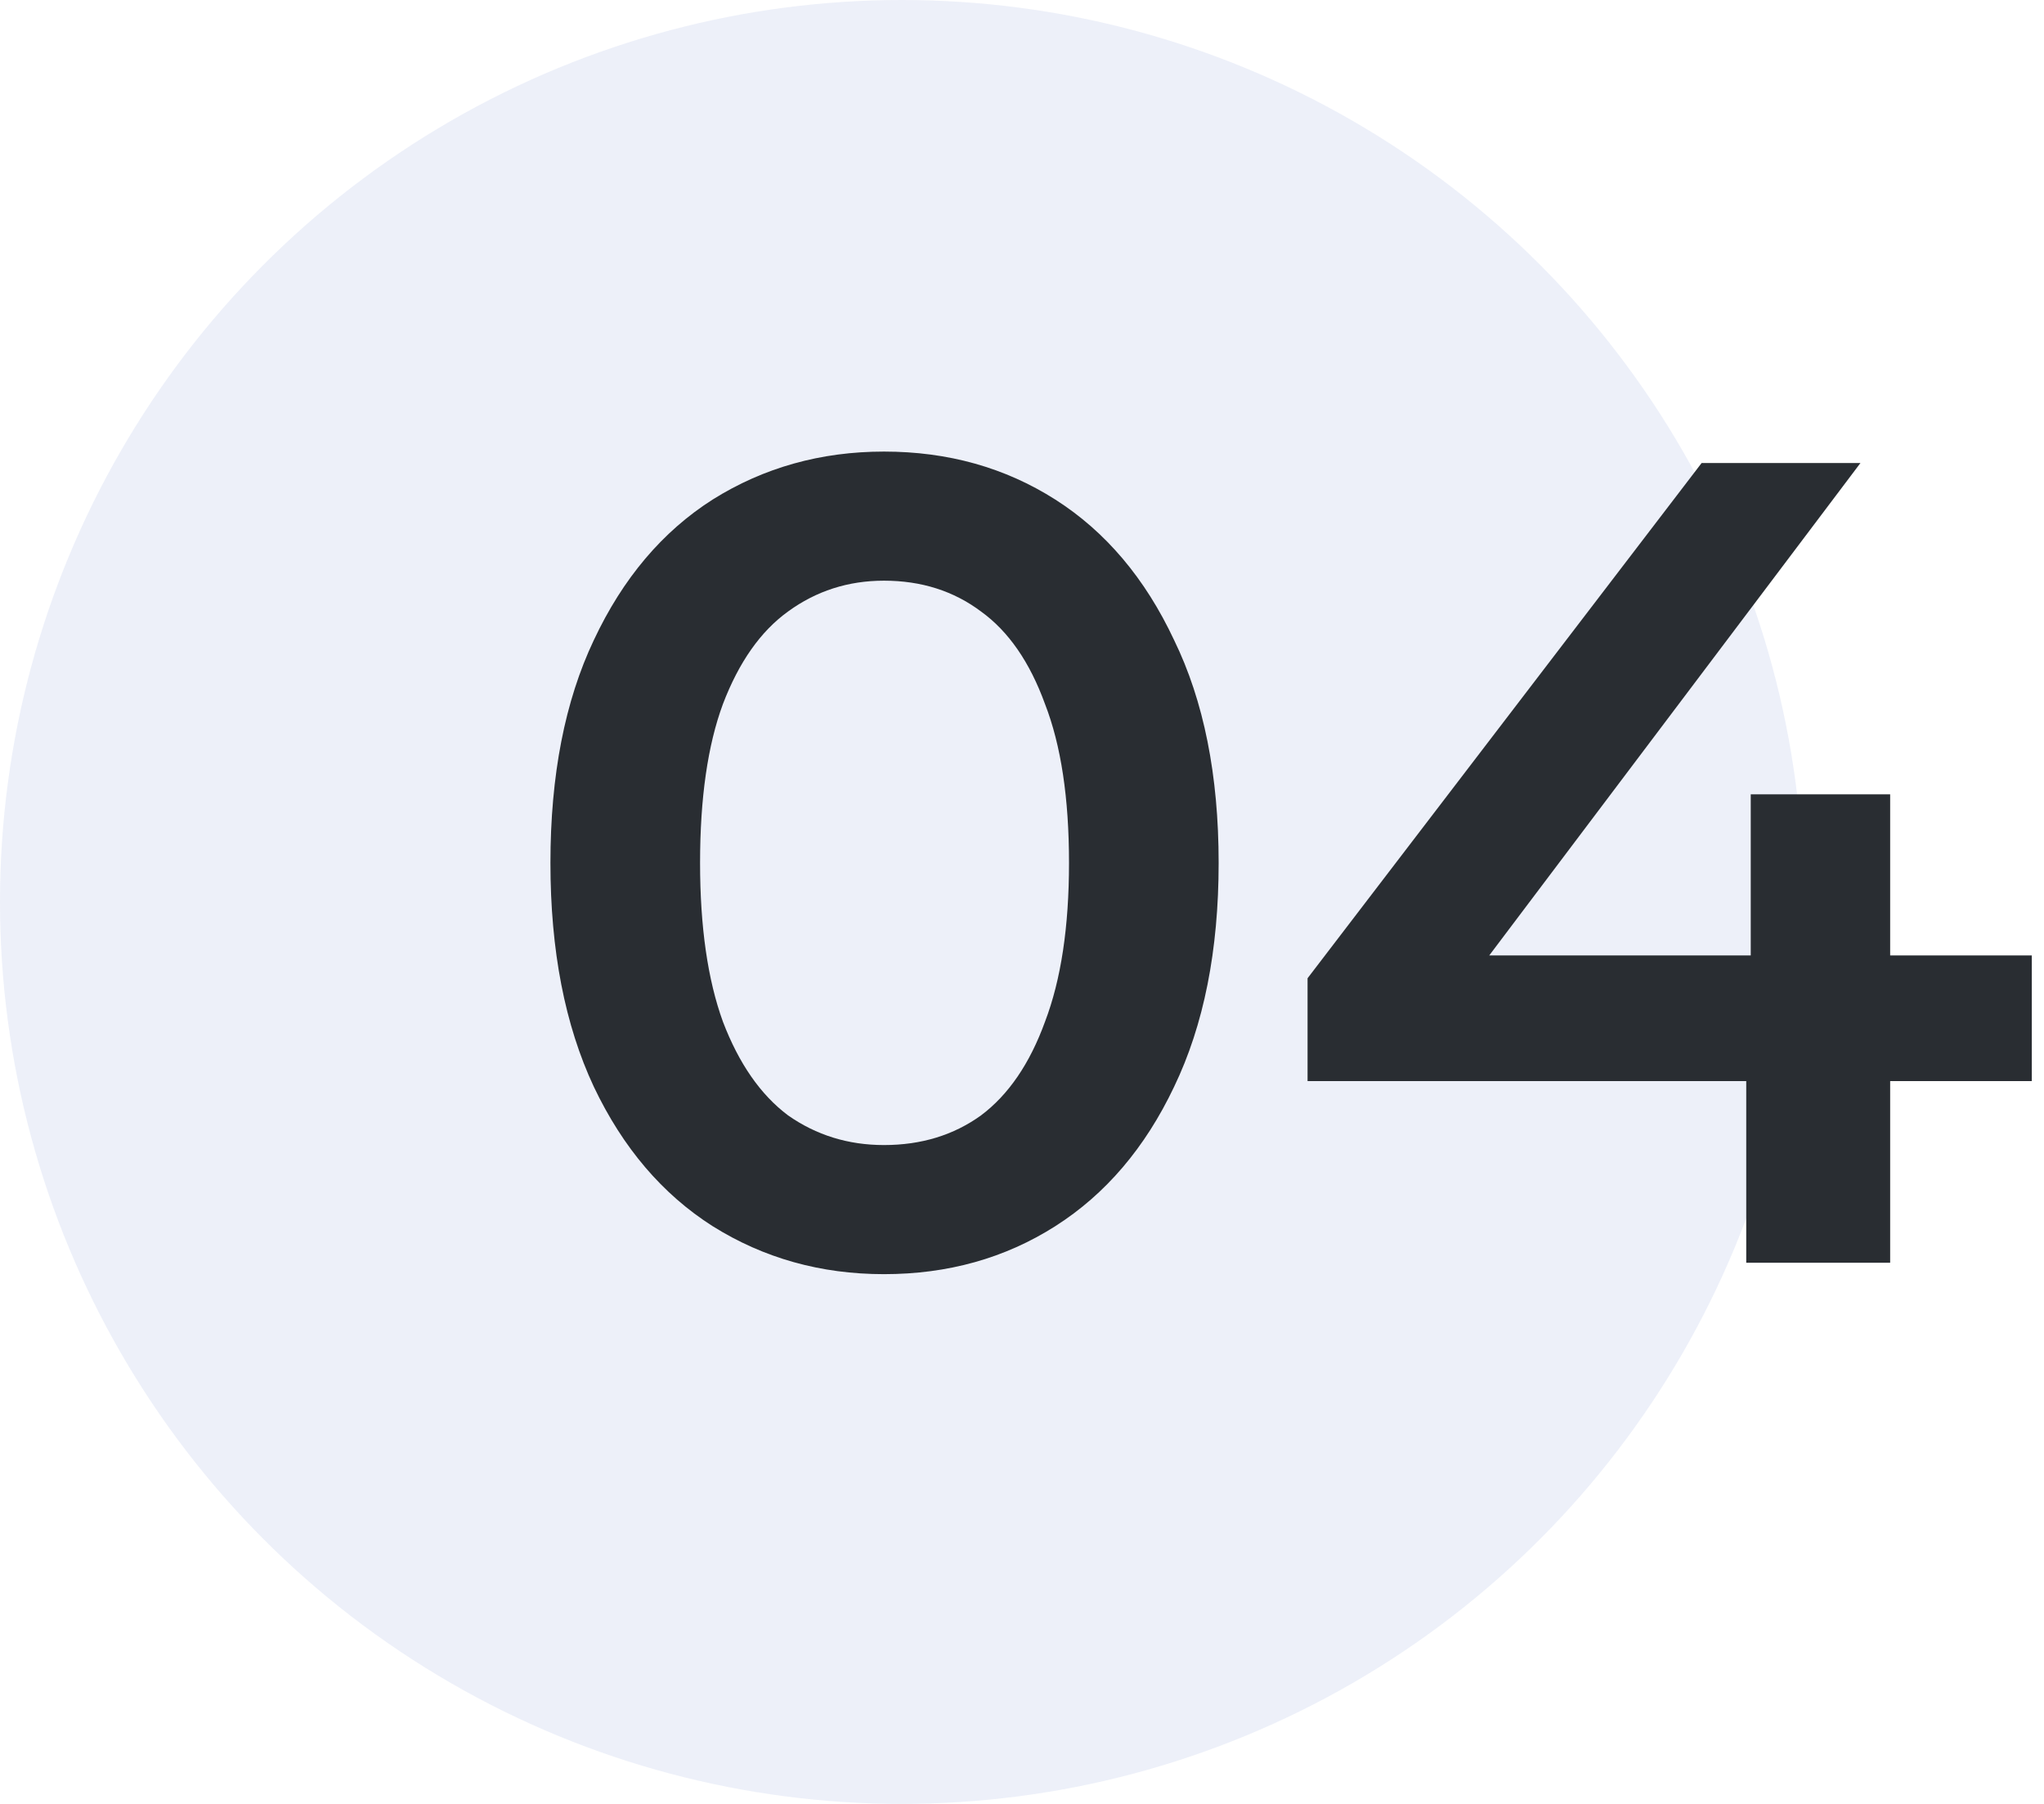
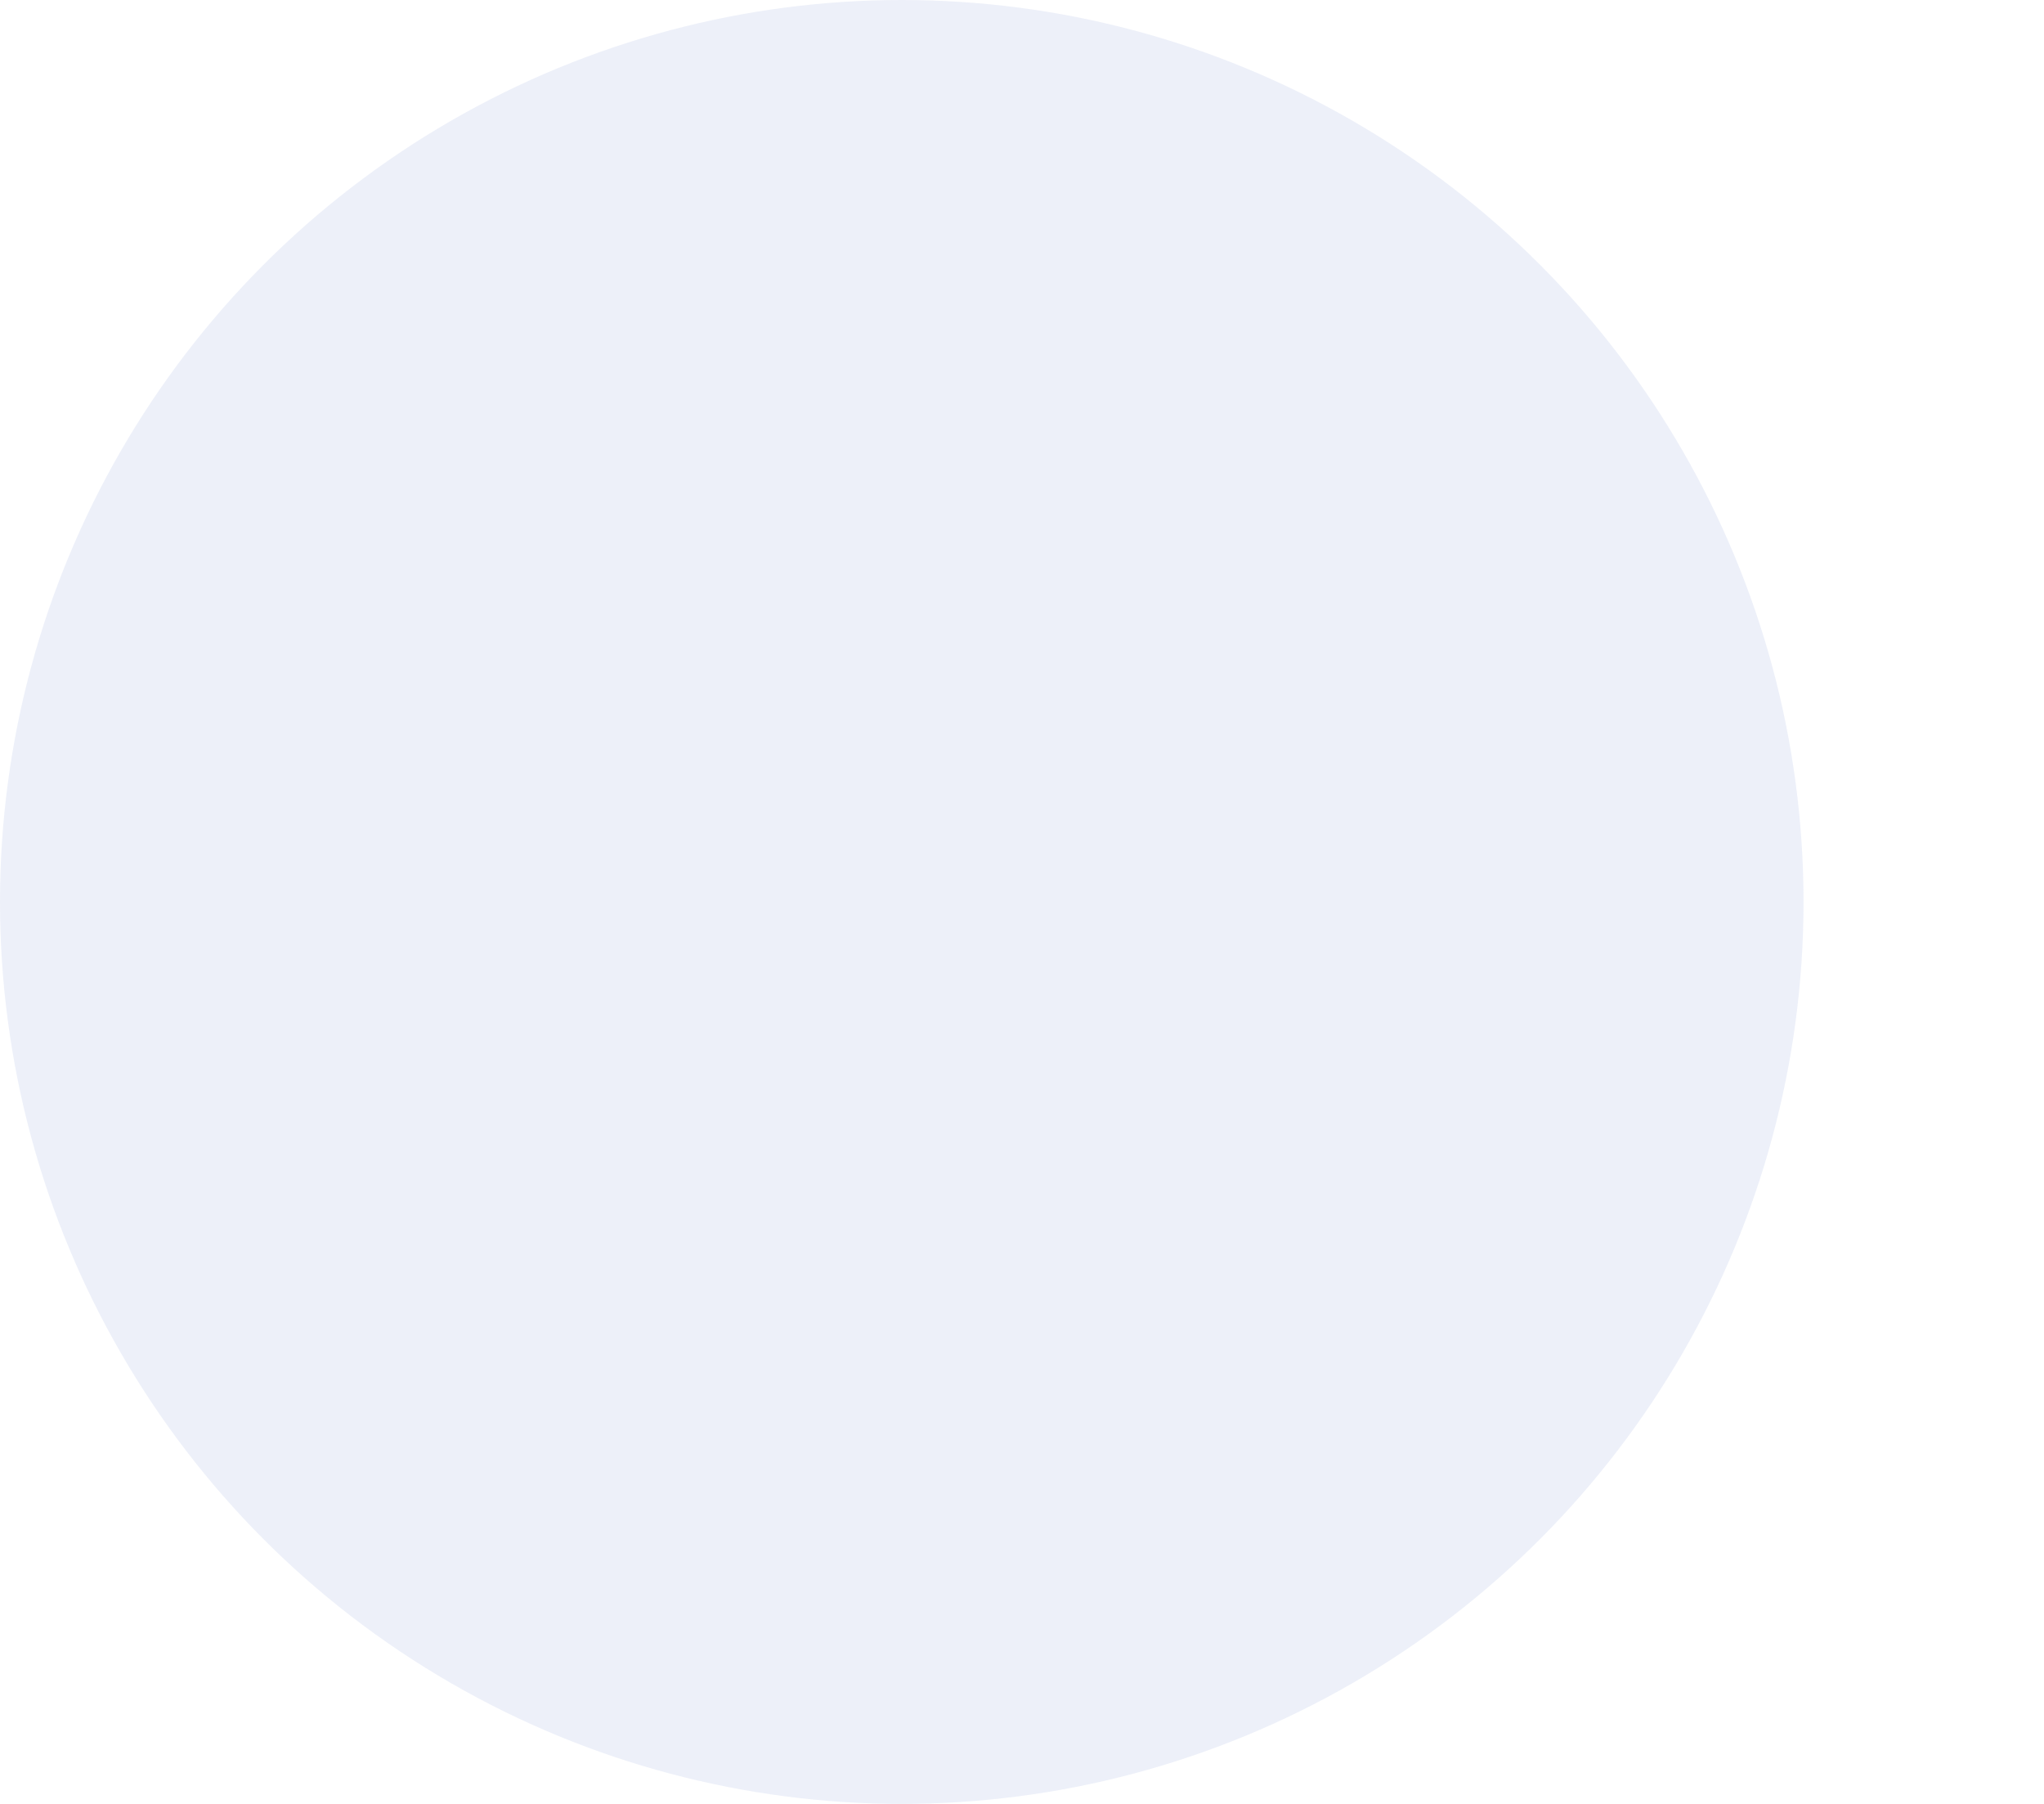
<svg xmlns="http://www.w3.org/2000/svg" width="34" height="30" viewBox="0 0 34 30" fill="none">
  <circle cx="15" cy="15" r="15" fill="#496ABE" fill-opacity="0.1" />
-   <path d="M14.704 21.19C13.653 21.19 12.703 20.924 11.854 20.392C11.018 19.86 10.36 19.087 9.878 18.074C9.397 17.048 9.156 15.807 9.156 14.35C9.156 12.893 9.397 11.658 9.878 10.645C10.36 9.619 11.018 8.84 11.854 8.308C12.703 7.776 13.653 7.51 14.704 7.51C15.768 7.51 16.718 7.776 17.554 8.308C18.39 8.84 19.049 9.619 19.53 10.645C20.024 11.658 20.271 12.893 20.271 14.35C20.271 15.807 20.024 17.048 19.53 18.074C19.049 19.087 18.39 19.86 17.554 20.392C16.718 20.924 15.768 21.19 14.704 21.19ZM14.704 19.043C15.325 19.043 15.863 18.878 16.319 18.549C16.775 18.207 17.13 17.688 17.383 16.991C17.649 16.294 17.782 15.414 17.782 14.35C17.782 13.273 17.649 12.393 17.383 11.709C17.13 11.012 16.775 10.499 16.319 10.17C15.863 9.828 15.325 9.657 14.704 9.657C14.109 9.657 13.577 9.828 13.108 10.17C12.652 10.499 12.291 11.012 12.025 11.709C11.772 12.393 11.645 13.273 11.645 14.35C11.645 15.414 11.772 16.294 12.025 16.991C12.291 17.688 12.652 18.207 13.108 18.549C13.577 18.878 14.109 19.043 14.704 19.043ZM21.75 17.979V16.269L28.305 7.7H30.947L24.486 16.269L23.252 15.889H33.797V17.979H21.75ZM29.047 21V17.979L29.122 15.889V13.21H31.441V21H29.047Z" fill="#292D32" />
</svg>